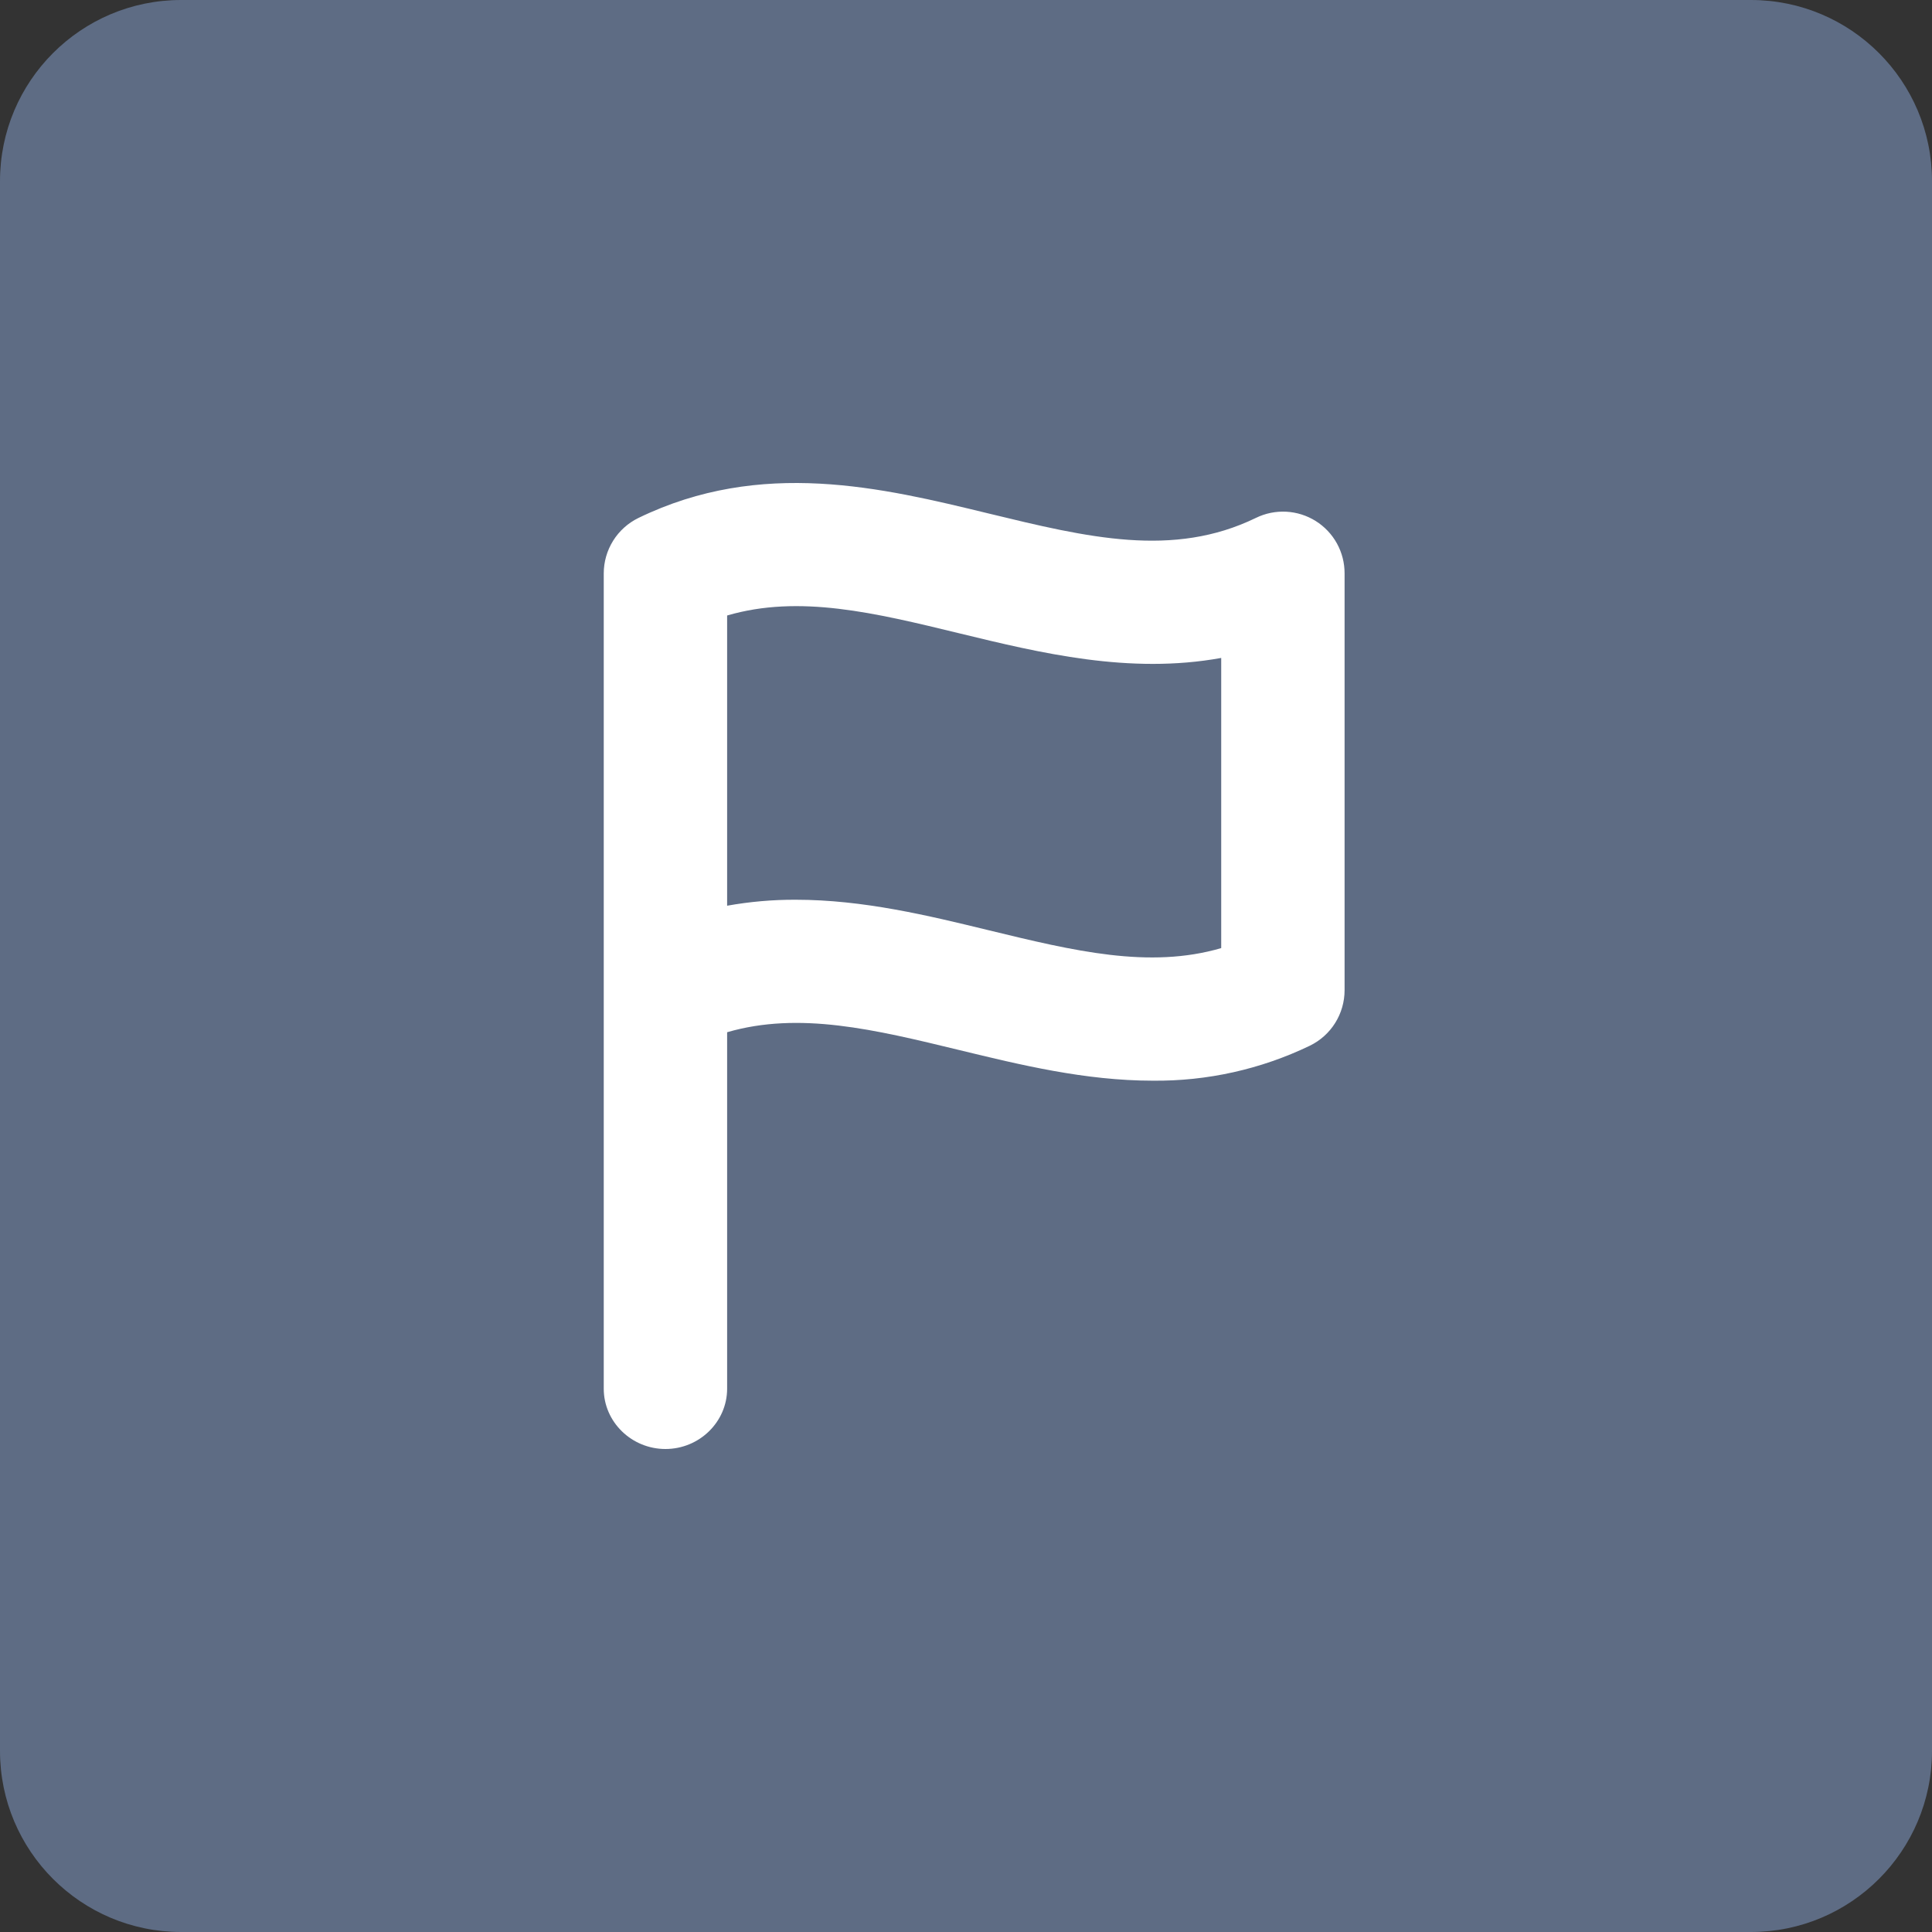
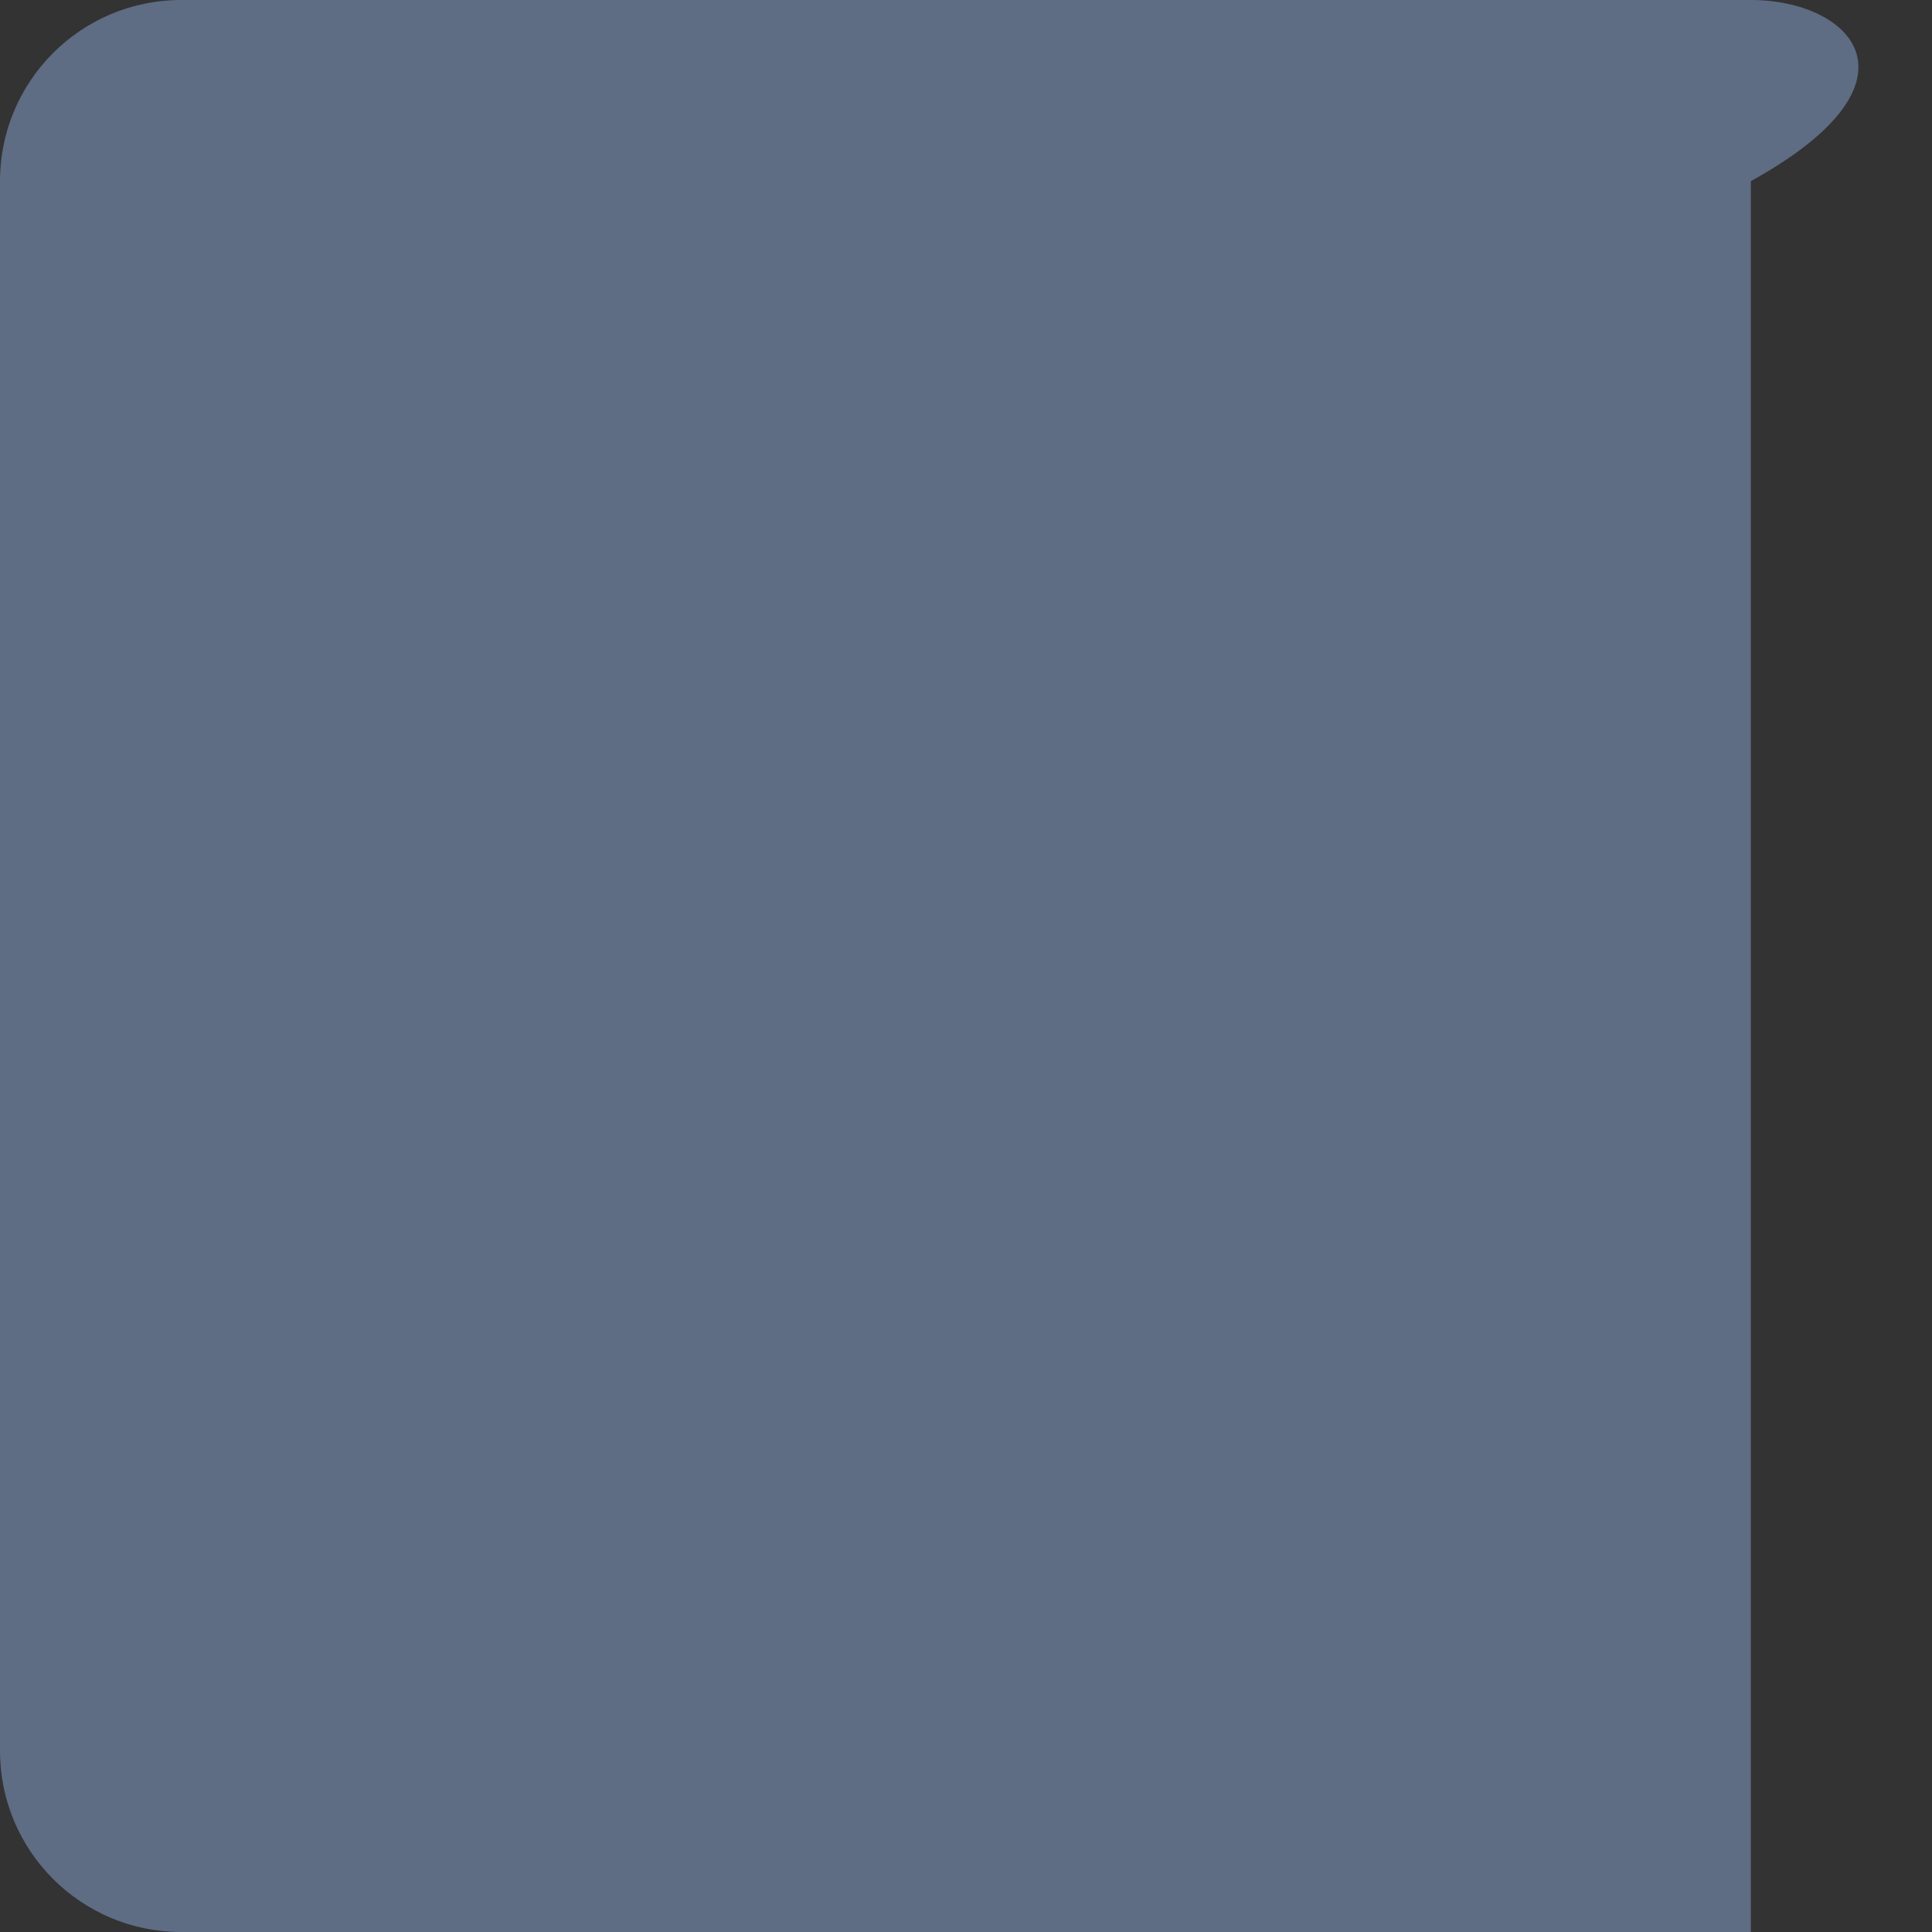
<svg xmlns="http://www.w3.org/2000/svg" width="64" height="64" viewBox="0 0 64 64" fill="none">
  <rect x="0" y="0" width="64" height="64" fill="#333333" stroke="none" />
-   <path d="M58 0H6C2.686 0 0 2.686 0 6V58C0 61.314 2.686 64 6 64H58C61.314 64 64 61.314 64 58V6C64 2.686 61.314 0 58 0Z" fill="#5E6C84" />
-   <path fill-rule="evenodd" clip-rule="evenodd" d="M20 32.829V46.003C20 47.101 20.92 48 22.044 48C23.168 48 24.087 47.101 24.087 46.003V34.194C26.479 33.498 28.97 34.103 31.788 34.787C33.795 35.274 35.949 35.799 38.185 35.799C39.986 35.818 41.768 35.422 43.391 34.64C43.736 34.472 44.027 34.211 44.23 33.886C44.434 33.56 44.541 33.184 44.541 32.801V18.995C44.542 18.648 44.455 18.307 44.288 18.003C44.12 17.699 43.878 17.443 43.584 17.259C43.29 17.075 42.954 16.969 42.608 16.951C42.261 16.933 41.916 17.003 41.604 17.156C38.855 18.492 36.023 17.804 32.753 17.011C29.219 16.152 25.218 15.182 21.149 17.158C20.804 17.326 20.514 17.587 20.311 17.912C20.108 18.237 20 18.612 20 18.995V32.829ZM26.358 29.805C28.594 29.805 30.748 30.328 32.753 30.816C35.575 31.501 38.067 32.104 40.454 31.407V21.795C37.413 22.347 34.466 21.632 31.788 20.982C28.97 20.297 26.479 19.69 24.087 20.389V30.003C24.837 29.869 25.597 29.802 26.358 29.805V29.805Z" fill="white" />
+   <path d="M58 0H6C2.686 0 0 2.686 0 6V58C0 61.314 2.686 64 6 64H58V6C64 2.686 61.314 0 58 0Z" fill="#5E6C84" />
</svg>